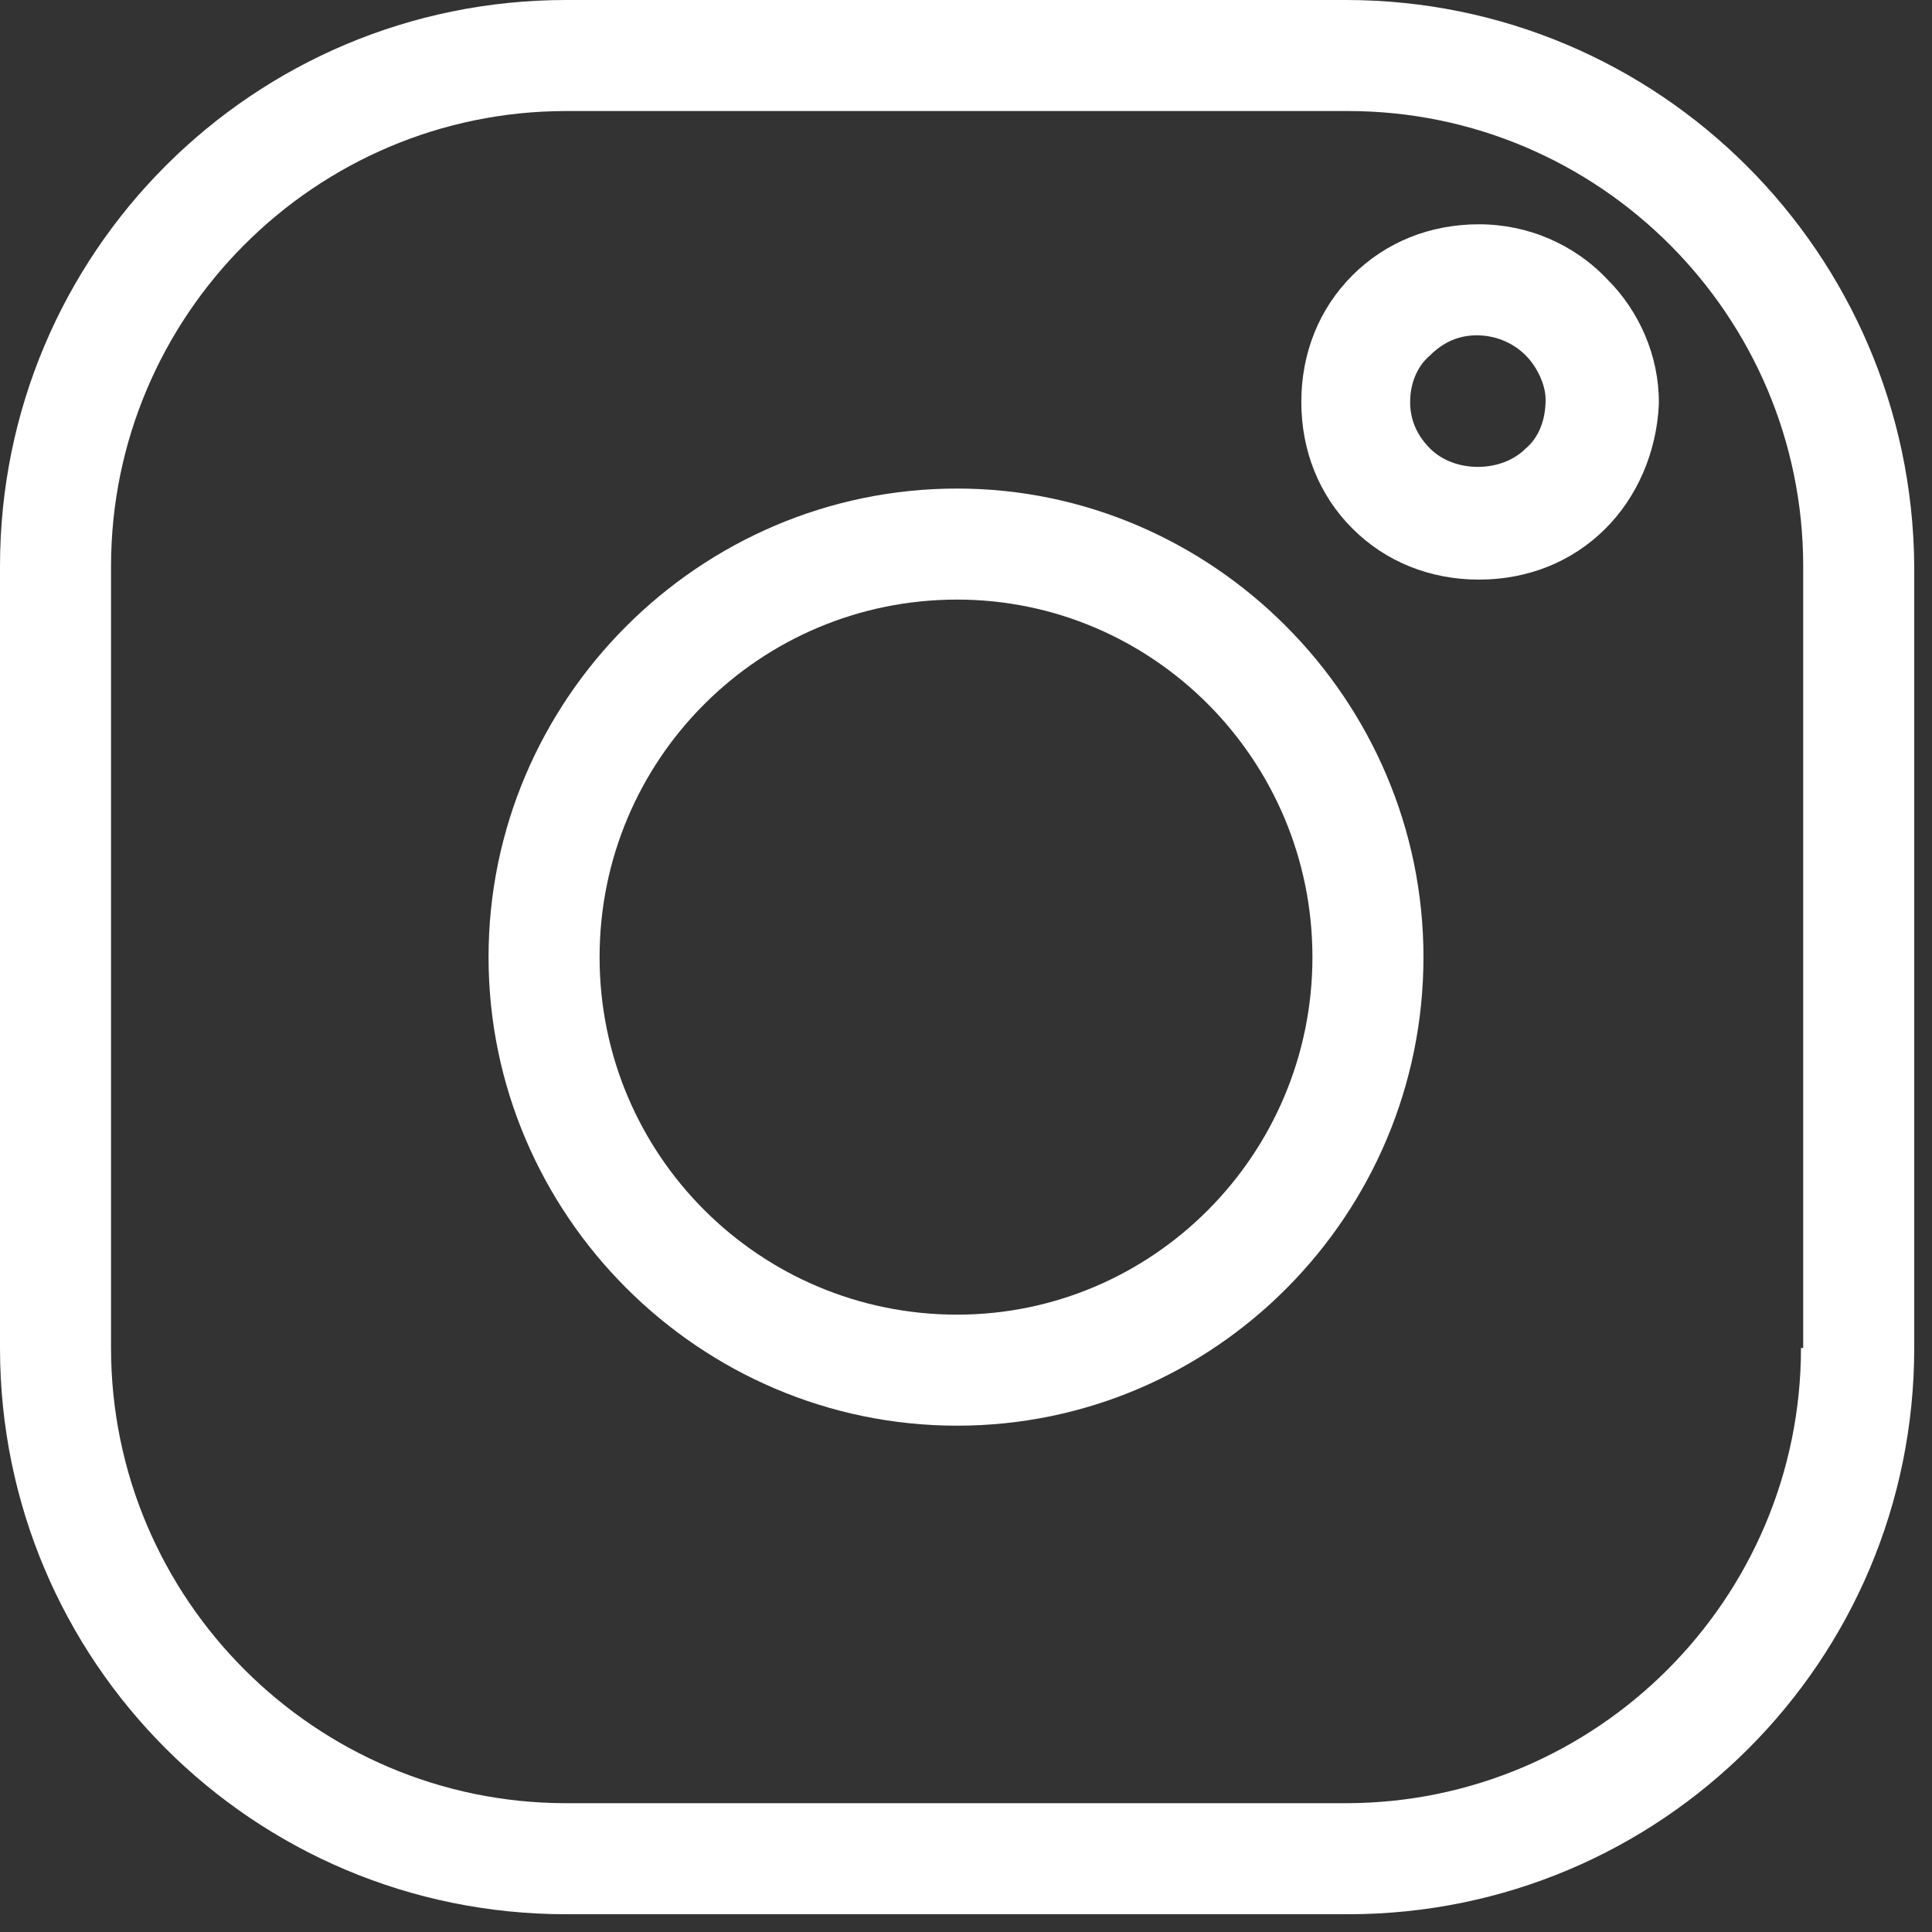
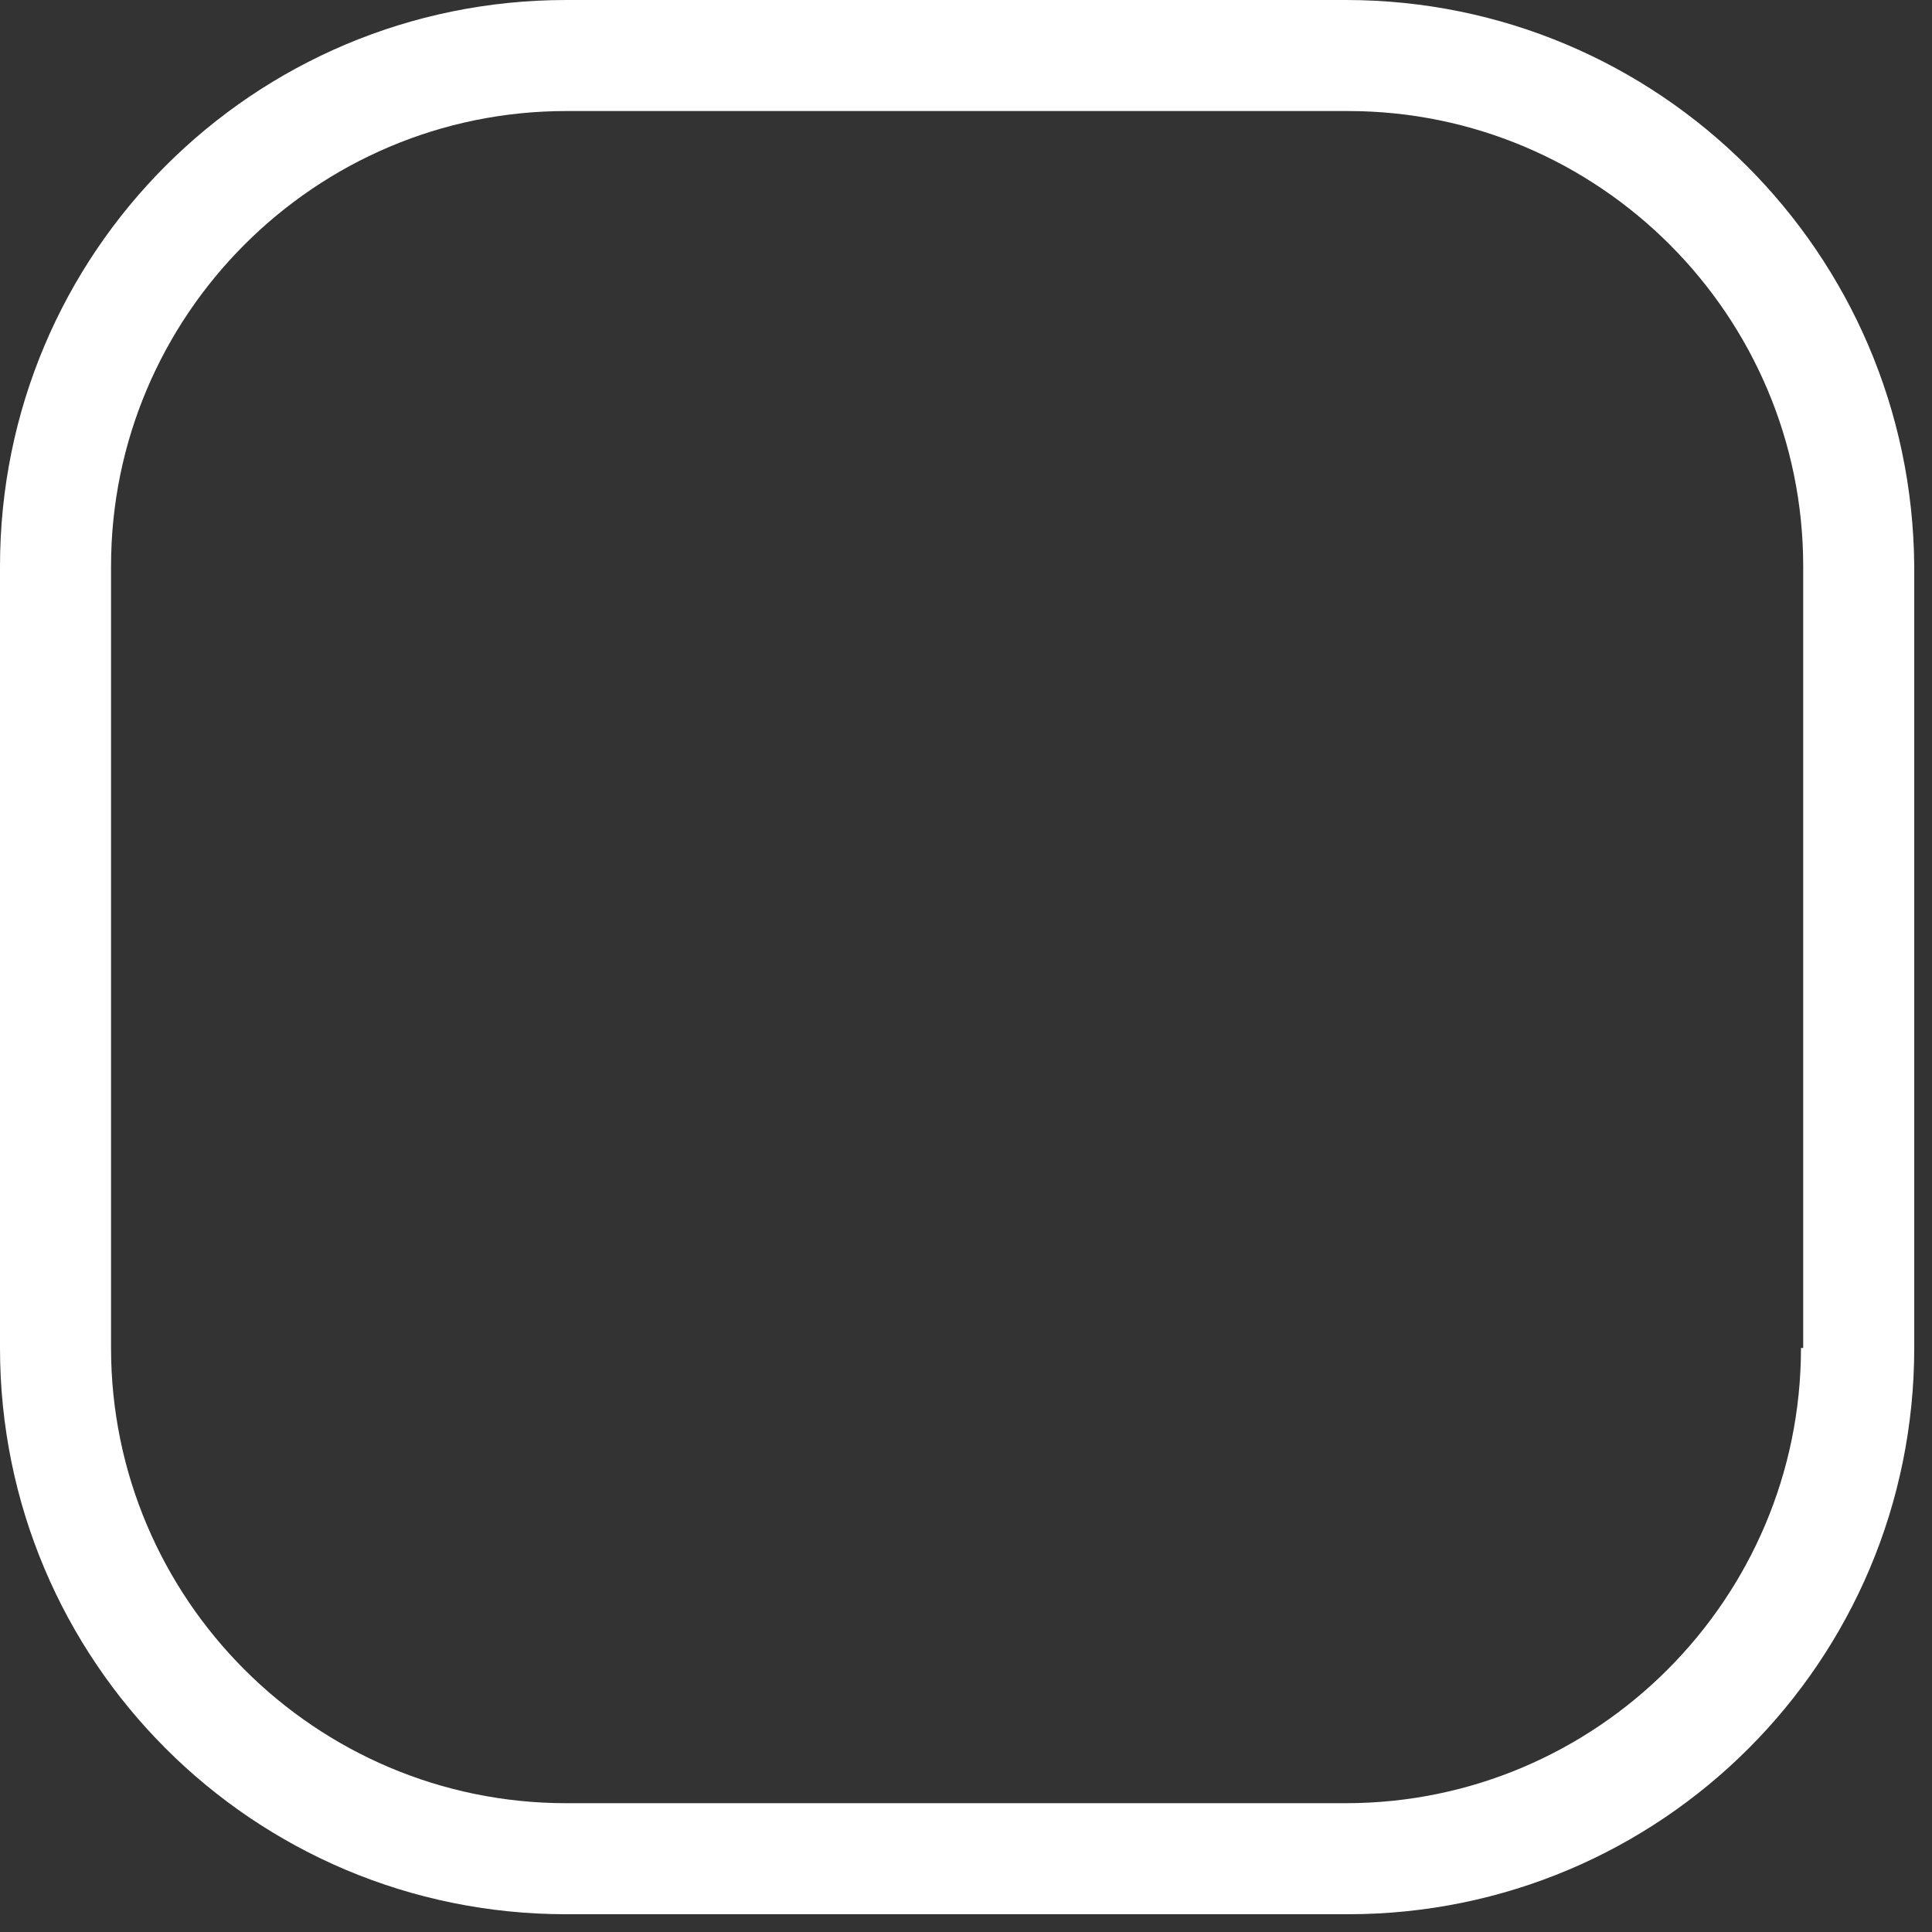
<svg xmlns="http://www.w3.org/2000/svg" width="87" height="87" viewBox="0 0 87 87" fill="none">
  <rect x="0" y="0" width="87" height="87" fill="#333333" stroke="none" />
-   <path d="M43.1 22C31.5 22 22 31.5 22 43.1C22 54.7 31.5 64.2 43.1 64.2C54.7 64.2 64.1 54.7 64.1 43.1C64.1 31.5 54.6 22 43.1 22ZM43.1 59.2C34.2 59.2 27 52 27 43.1C27 34.2 34.2 27 43.1 27C51.9 27 59.1 34.2 59.1 43.1C59.1 52 51.9 59.2 43.1 59.2Z" fill="white" />
-   <path d="M66.6 10.1C64.4 10.1 62.4 10.9 60.9 12.4C59.4 13.9 58.6 15.9 58.6 18.1C58.6 20.3 59.4 22.3 60.9 23.8C62.4 25.3 64.4 26.1 66.6 26.1C68.8 26.1 70.8 25.3 72.3 23.8C73.7 22.4 74.6 20.4 74.7 18.2V18.1C74.7 16 73.8 14 72.4 12.6C70.9 11 68.8 10.1 66.6 10.1ZM68.7 20.2C67.6 21.3 65.5 21.3 64.4 20.2C63.8 19.6 63.5 18.9 63.5 18.1C63.5 17.3 63.8 16.5 64.4 16C65 15.4 65.7 15.1 66.5 15.1C67.3 15.1 68.1 15.4 68.7 16C69.2 16.5 69.6 17.3 69.6 18C69.6 18.9 69.3 19.7 68.7 20.2Z" fill="white" />
  <path d="M60.6 0H25.5C11.4 0 0 11.4 0 25.5V60.7C0 74.8 11.4 86.2 25.5 86.2H60.7C74.8 86.2 86.2 74.8 86.2 60.7V25.5C86.1 11.4 74.7 0 60.6 0ZM81.1 60.7C81.1 72 71.9 81.2 60.6 81.2H25.5C14.2 81.2 5 72 5 60.7V25.5C5 14.2 14.2 5 25.5 5H60.7C72 5 81.2 14.2 81.2 25.5V60.7H81.1Z" fill="white" />
</svg>